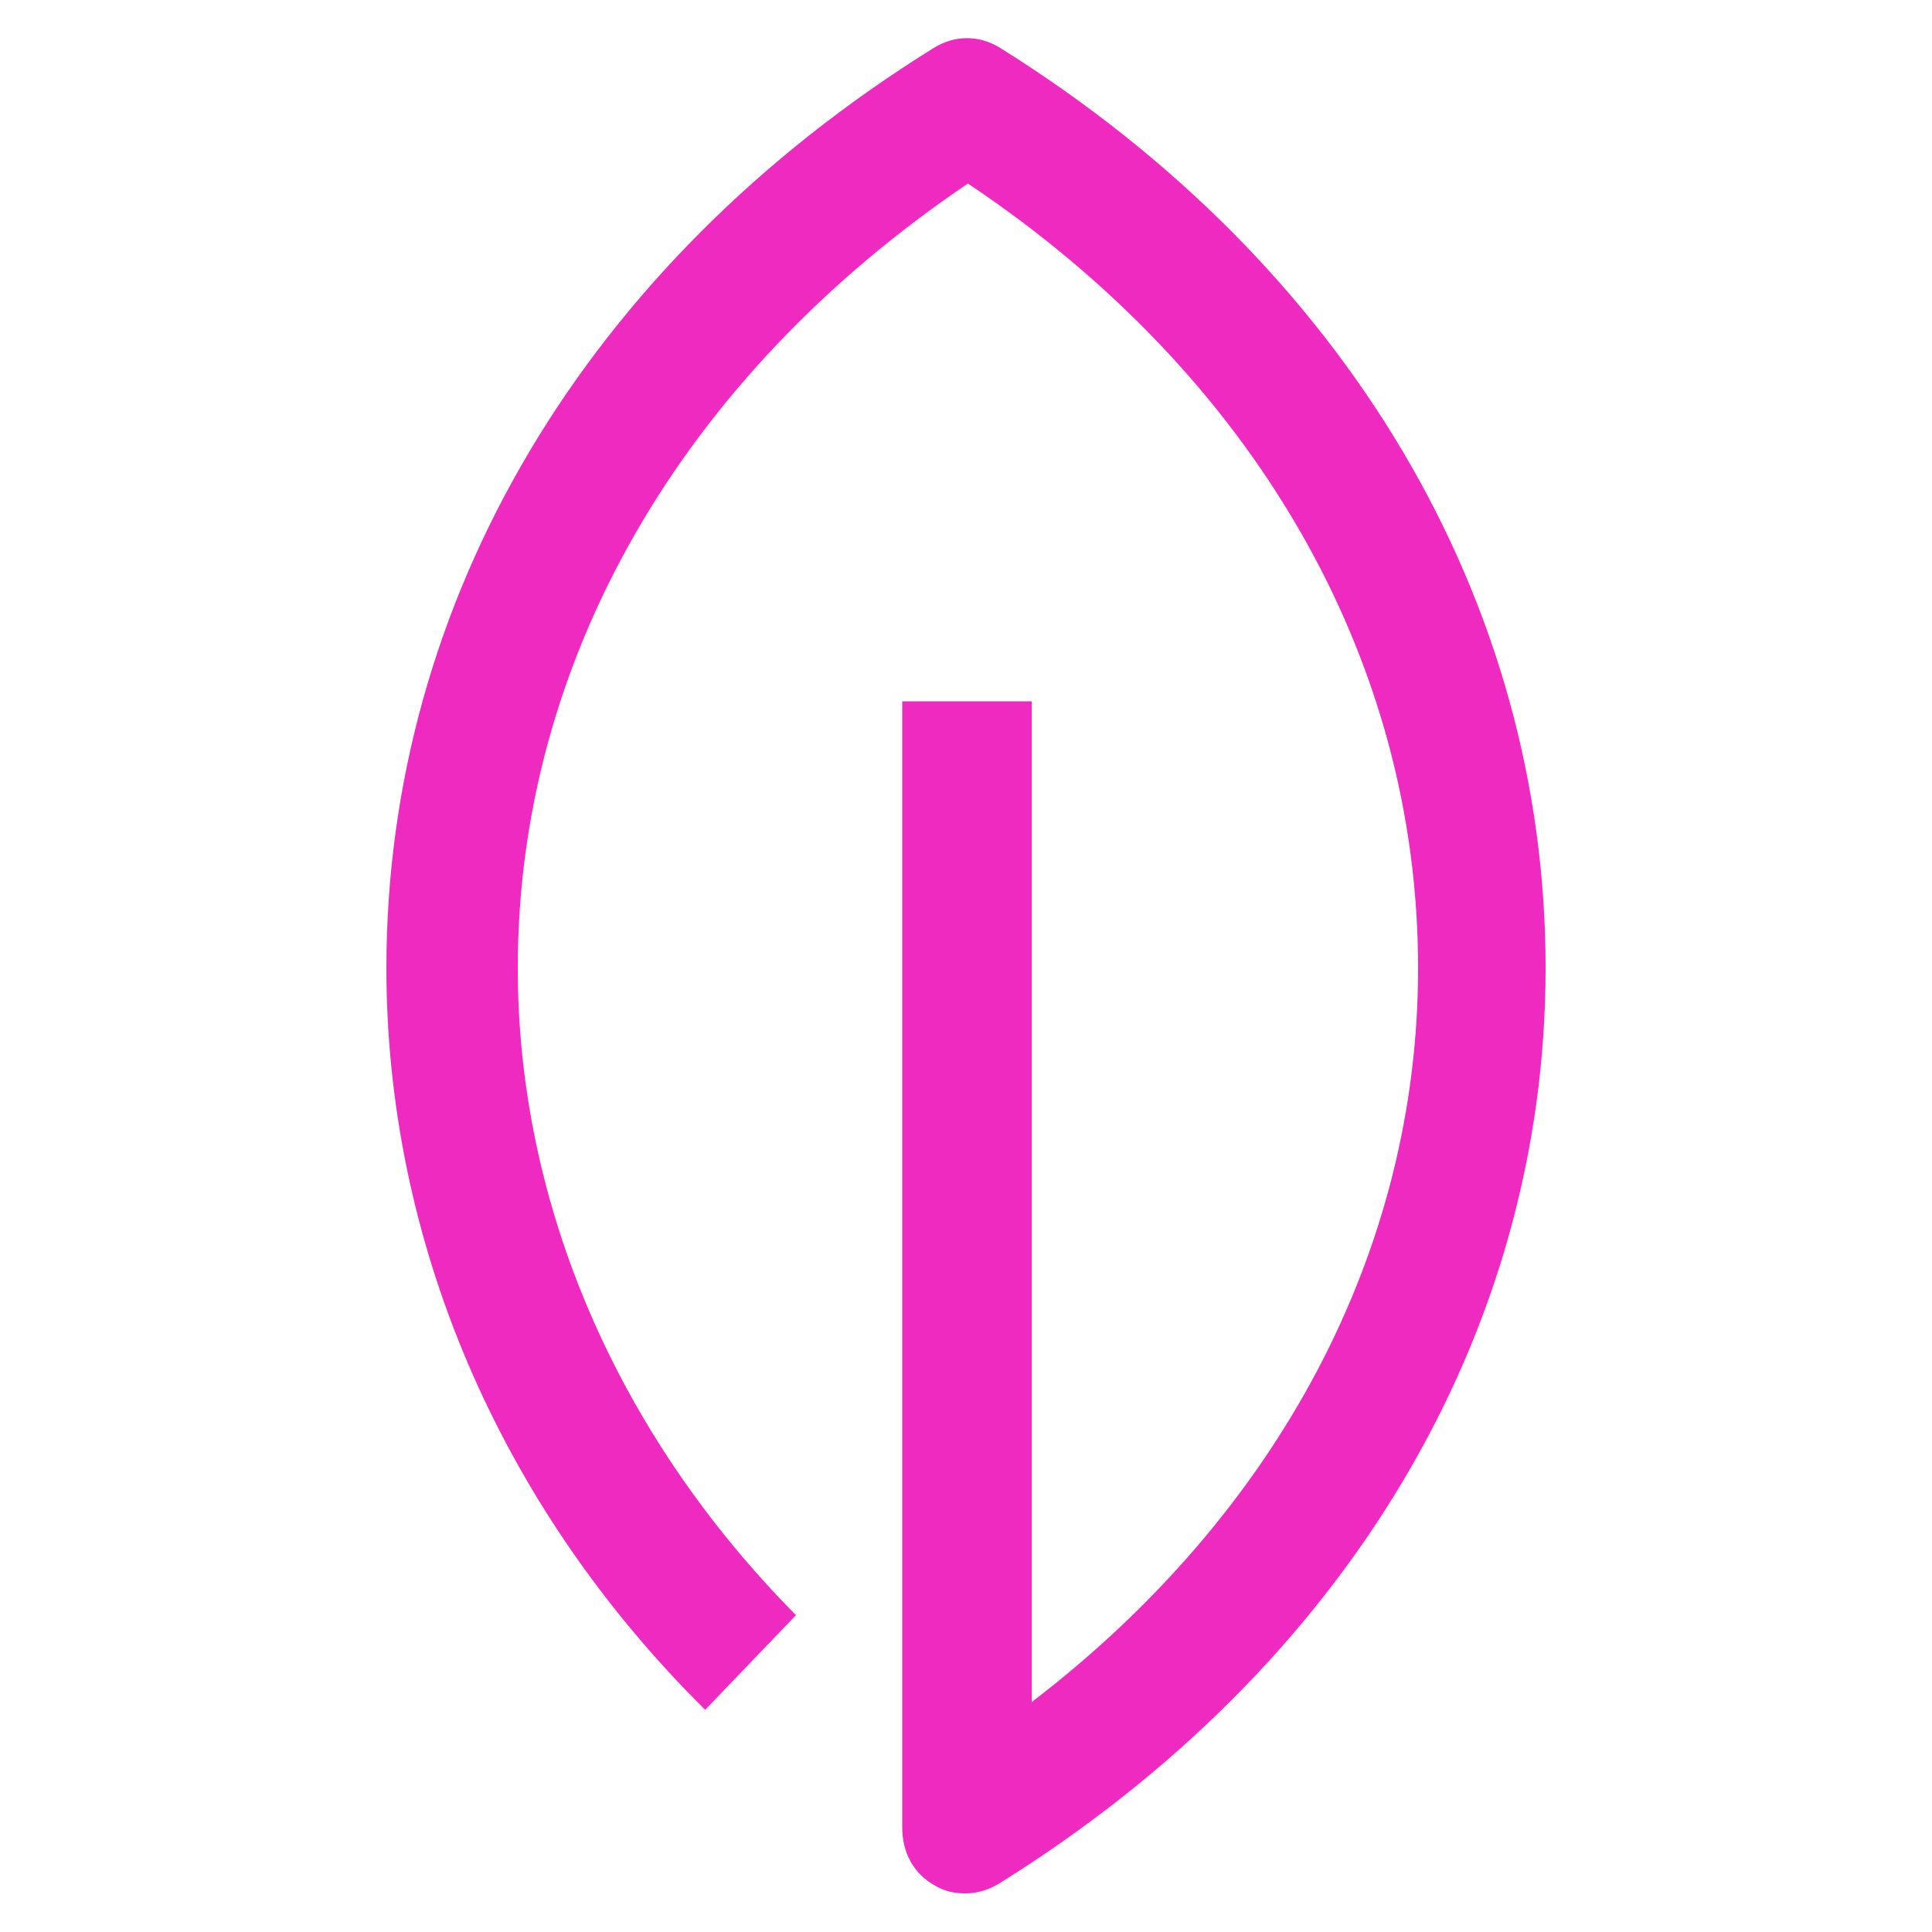
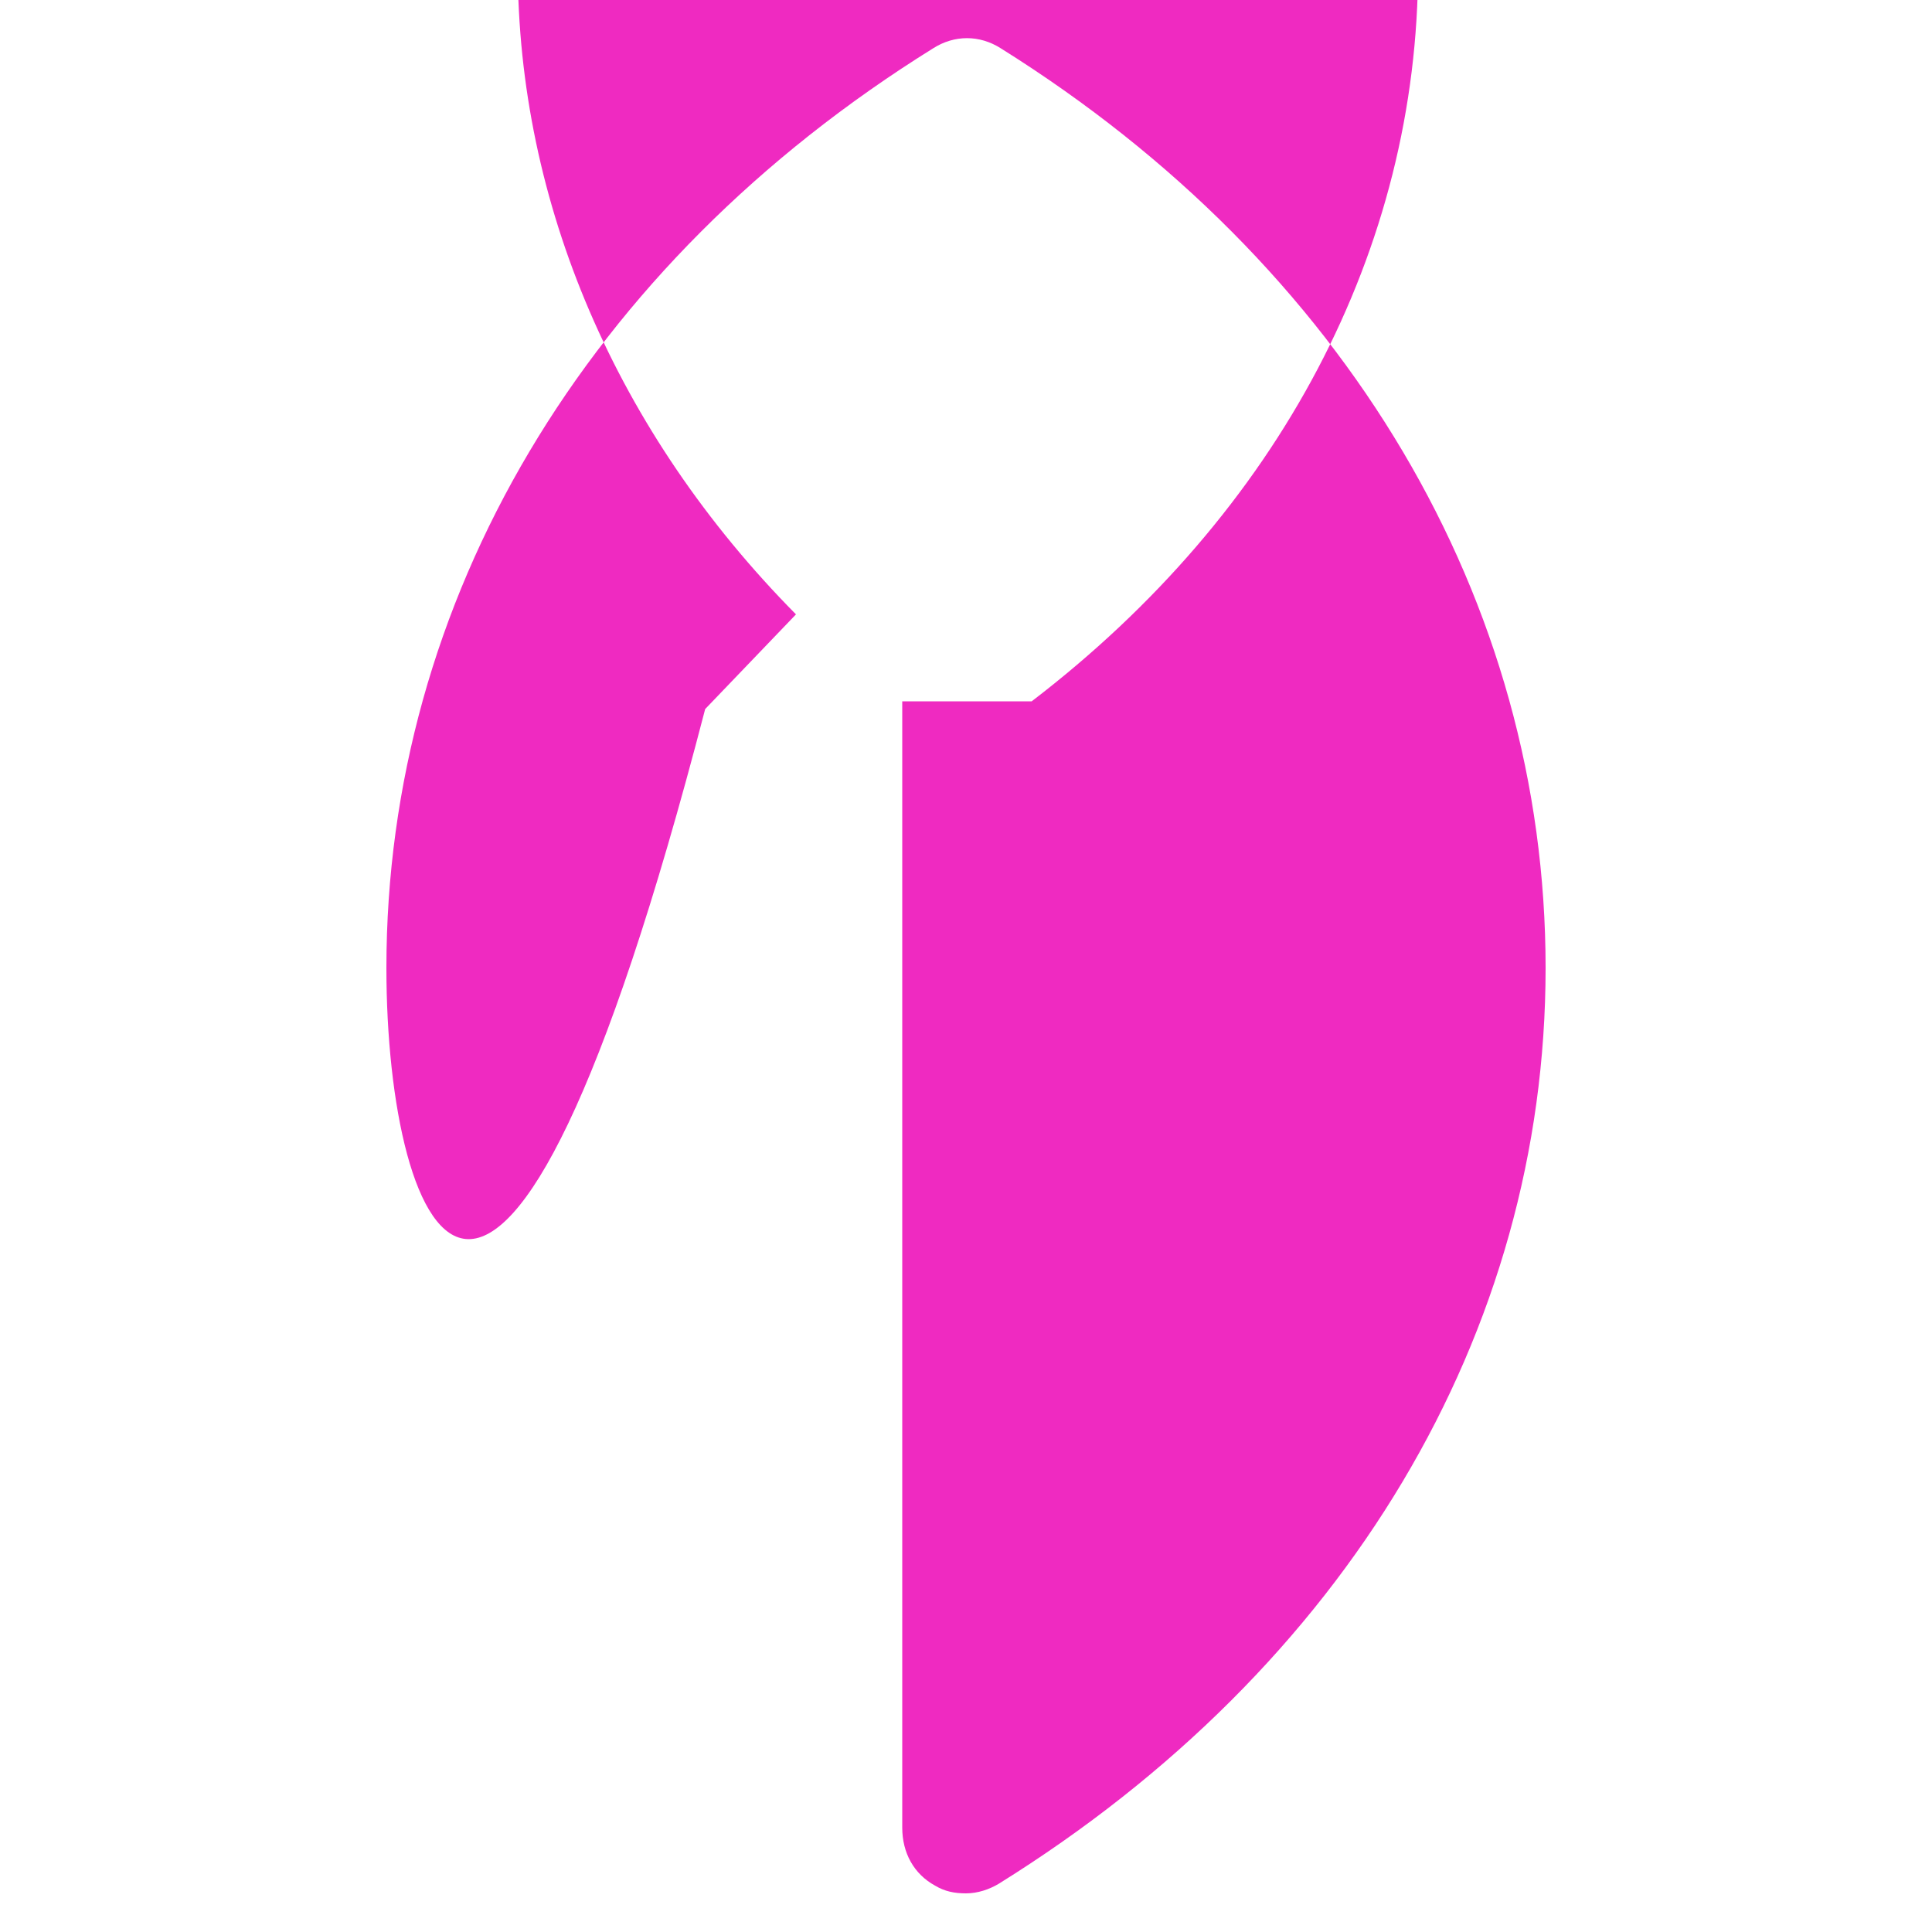
<svg xmlns="http://www.w3.org/2000/svg" version="1.1" id="Layer_1" x="0px" y="0px" width="100px" height="100px" viewBox="0 0 100 100" style="enable-background:new 0 0 100 100;" xml:space="preserve">
  <style type="text/css">
	.st0{fill:#EF2AC1;}
</style>
-   <path class="st0" d="M50,98c-0.6,0-1.1-0.1-1.6-0.4c-1.1-0.6-1.7-1.7-1.7-3V36.3h6.7v51.8c12.8-9.8,20-23.4,20-38  c0-16-8.5-30.7-23.3-40.6c-14.8,10-23.3,24.7-23.3,40.6c0,12.2,5.1,24.1,14.4,33.5l-4.7,4.9C25.8,77.9,20,64.2,20,50.1  c0-19,10.3-36.4,28.3-47.6c1.1-0.7,2.4-0.7,3.5,0C69.7,13.7,80,31.1,80,50.1C80,69,69.7,86.3,51.7,97.5C51.2,97.8,50.6,98,50,98z" />
+   <path class="st0" d="M50,98c-0.6,0-1.1-0.1-1.6-0.4c-1.1-0.6-1.7-1.7-1.7-3V36.3h6.7c12.8-9.8,20-23.4,20-38  c0-16-8.5-30.7-23.3-40.6c-14.8,10-23.3,24.7-23.3,40.6c0,12.2,5.1,24.1,14.4,33.5l-4.7,4.9C25.8,77.9,20,64.2,20,50.1  c0-19,10.3-36.4,28.3-47.6c1.1-0.7,2.4-0.7,3.5,0C69.7,13.7,80,31.1,80,50.1C80,69,69.7,86.3,51.7,97.5C51.2,97.8,50.6,98,50,98z" />
</svg>